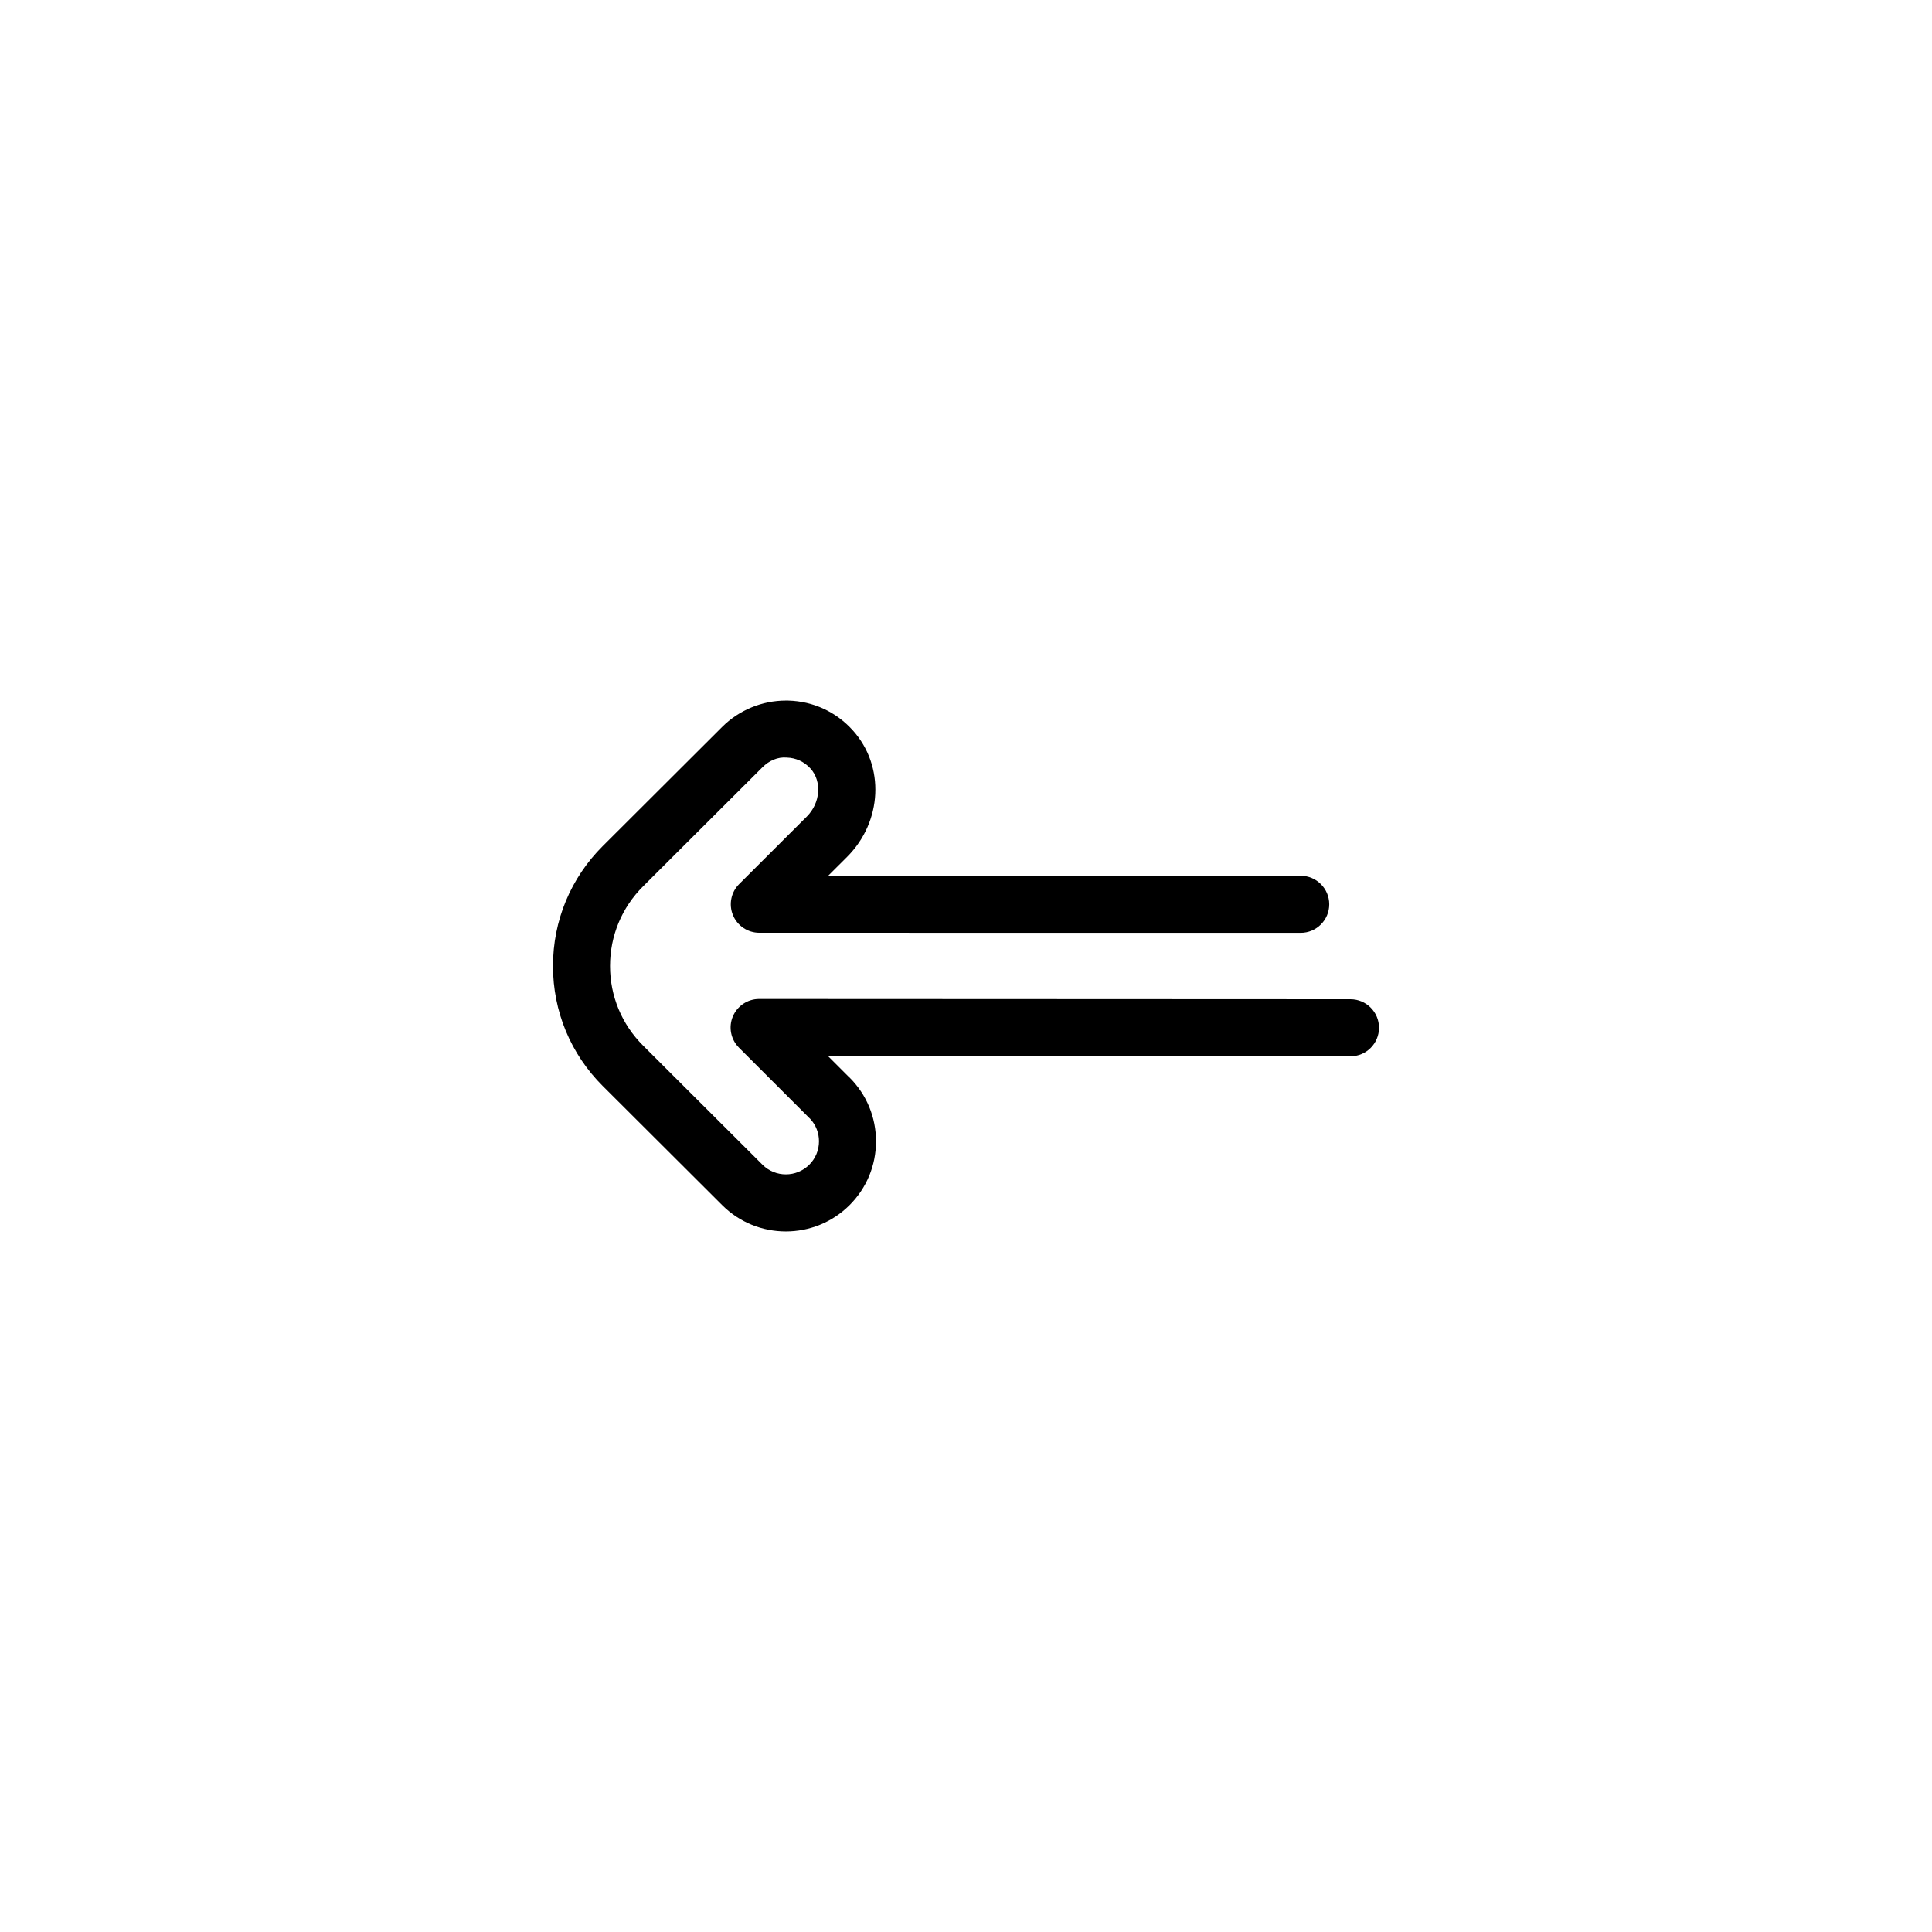
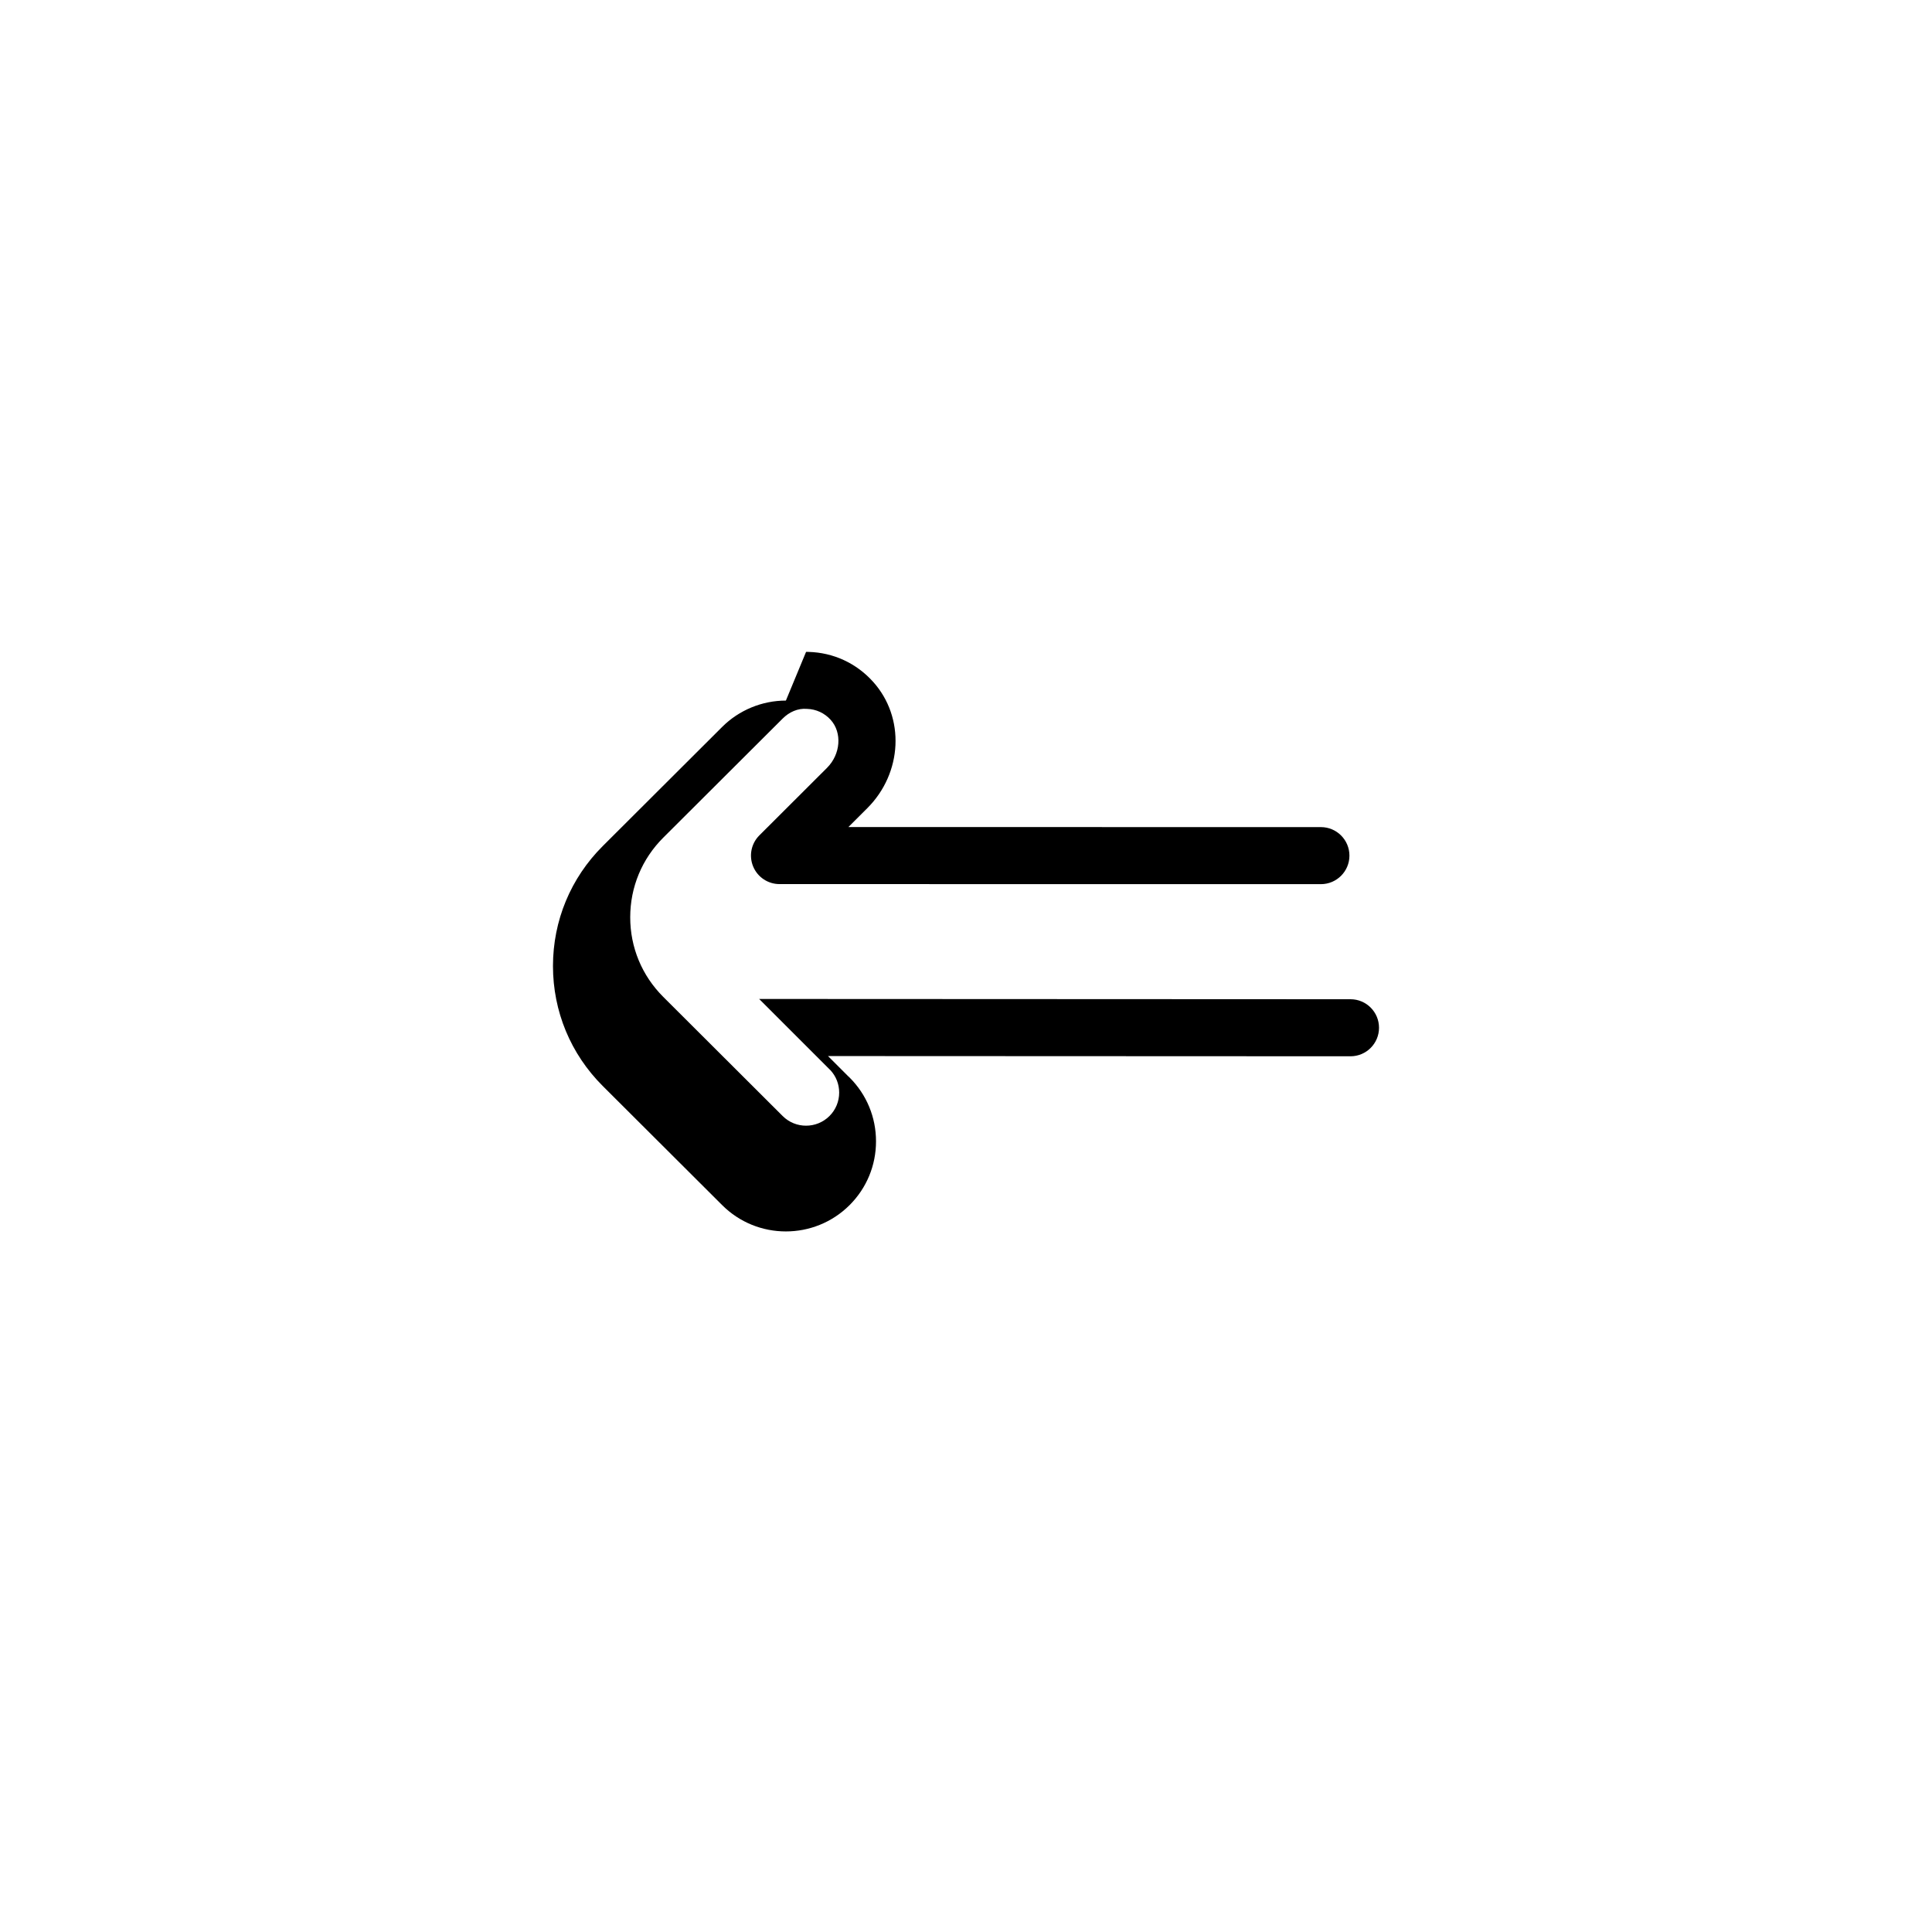
<svg xmlns="http://www.w3.org/2000/svg" fill="#000000" width="800px" height="800px" version="1.1" viewBox="144 144 512 512">
-   <path d="m352.27 329.66c-6.301 0-12.434 2.527-16.902 6.996l-31.629 31.555c-8.504 8.484-13.191 19.773-13.195 31.789 0 12.016 4.684 23.312 13.191 31.801l31.641 31.562c9.305 9.305 24.461 9.309 33.781-0.004 4.516-4.516 6.996-10.516 6.996-16.898 0-6.383-2.488-12.383-6.996-16.895-0.117-0.117-0.238-0.227-0.359-0.332l-5.367-5.367 138.46 0.059h0.004c4.172 0 7.559-3.379 7.559-7.559 0-4.172-3.379-7.559-7.551-7.559l-156.72-0.07c-3.055 0-5.809 1.84-6.984 4.664-1.176 2.828-0.523 6.074 1.637 8.238l18.621 18.617c0.086 0.086 0.172 0.172 0.262 0.25 1.5 1.621 2.324 3.719 2.324 5.945 0 2.344-0.91 4.551-2.57 6.207-3.422 3.414-8.988 3.422-12.41 0l-31.645-31.574c-5.648-5.633-8.758-13.125-8.75-21.098 0-7.977 3.109-15.461 8.75-21.09l31.641-31.562c1.727-1.727 4.019-2.785 6.445-2.57 2.43 0.066 4.664 1.102 6.301 2.918 3.066 3.41 2.621 9.113-0.992 12.715l-17.922 17.887c-2.168 2.16-2.816 5.41-1.648 8.238 1.168 2.828 3.926 4.672 6.984 4.672l143.48 0.016c4.172 0 7.559-3.387 7.559-7.559s-3.387-7.559-7.559-7.559l-125.22-0.016 4.988-4.977c9.375-9.352 10.055-24.078 1.551-33.523-4.434-4.934-10.52-7.742-17.133-7.914-0.207 0.004-0.418-0.004-0.625-0.004z" />
+   <path d="m352.27 329.66c-6.301 0-12.434 2.527-16.902 6.996l-31.629 31.555c-8.504 8.484-13.191 19.773-13.195 31.789 0 12.016 4.684 23.312 13.191 31.801l31.641 31.562c9.305 9.305 24.461 9.309 33.781-0.004 4.516-4.516 6.996-10.516 6.996-16.898 0-6.383-2.488-12.383-6.996-16.895-0.117-0.117-0.238-0.227-0.359-0.332l-5.367-5.367 138.46 0.059h0.004c4.172 0 7.559-3.379 7.559-7.559 0-4.172-3.379-7.559-7.551-7.559l-156.72-0.07l18.621 18.617c0.086 0.086 0.172 0.172 0.262 0.25 1.5 1.621 2.324 3.719 2.324 5.945 0 2.344-0.91 4.551-2.57 6.207-3.422 3.414-8.988 3.422-12.41 0l-31.645-31.574c-5.648-5.633-8.758-13.125-8.75-21.098 0-7.977 3.109-15.461 8.75-21.09l31.641-31.562c1.727-1.727 4.019-2.785 6.445-2.57 2.43 0.066 4.664 1.102 6.301 2.918 3.066 3.41 2.621 9.113-0.992 12.715l-17.922 17.887c-2.168 2.16-2.816 5.41-1.648 8.238 1.168 2.828 3.926 4.672 6.984 4.672l143.48 0.016c4.172 0 7.559-3.387 7.559-7.559s-3.387-7.559-7.559-7.559l-125.22-0.016 4.988-4.977c9.375-9.352 10.055-24.078 1.551-33.523-4.434-4.934-10.52-7.742-17.133-7.914-0.207 0.004-0.418-0.004-0.625-0.004z" />
</svg>